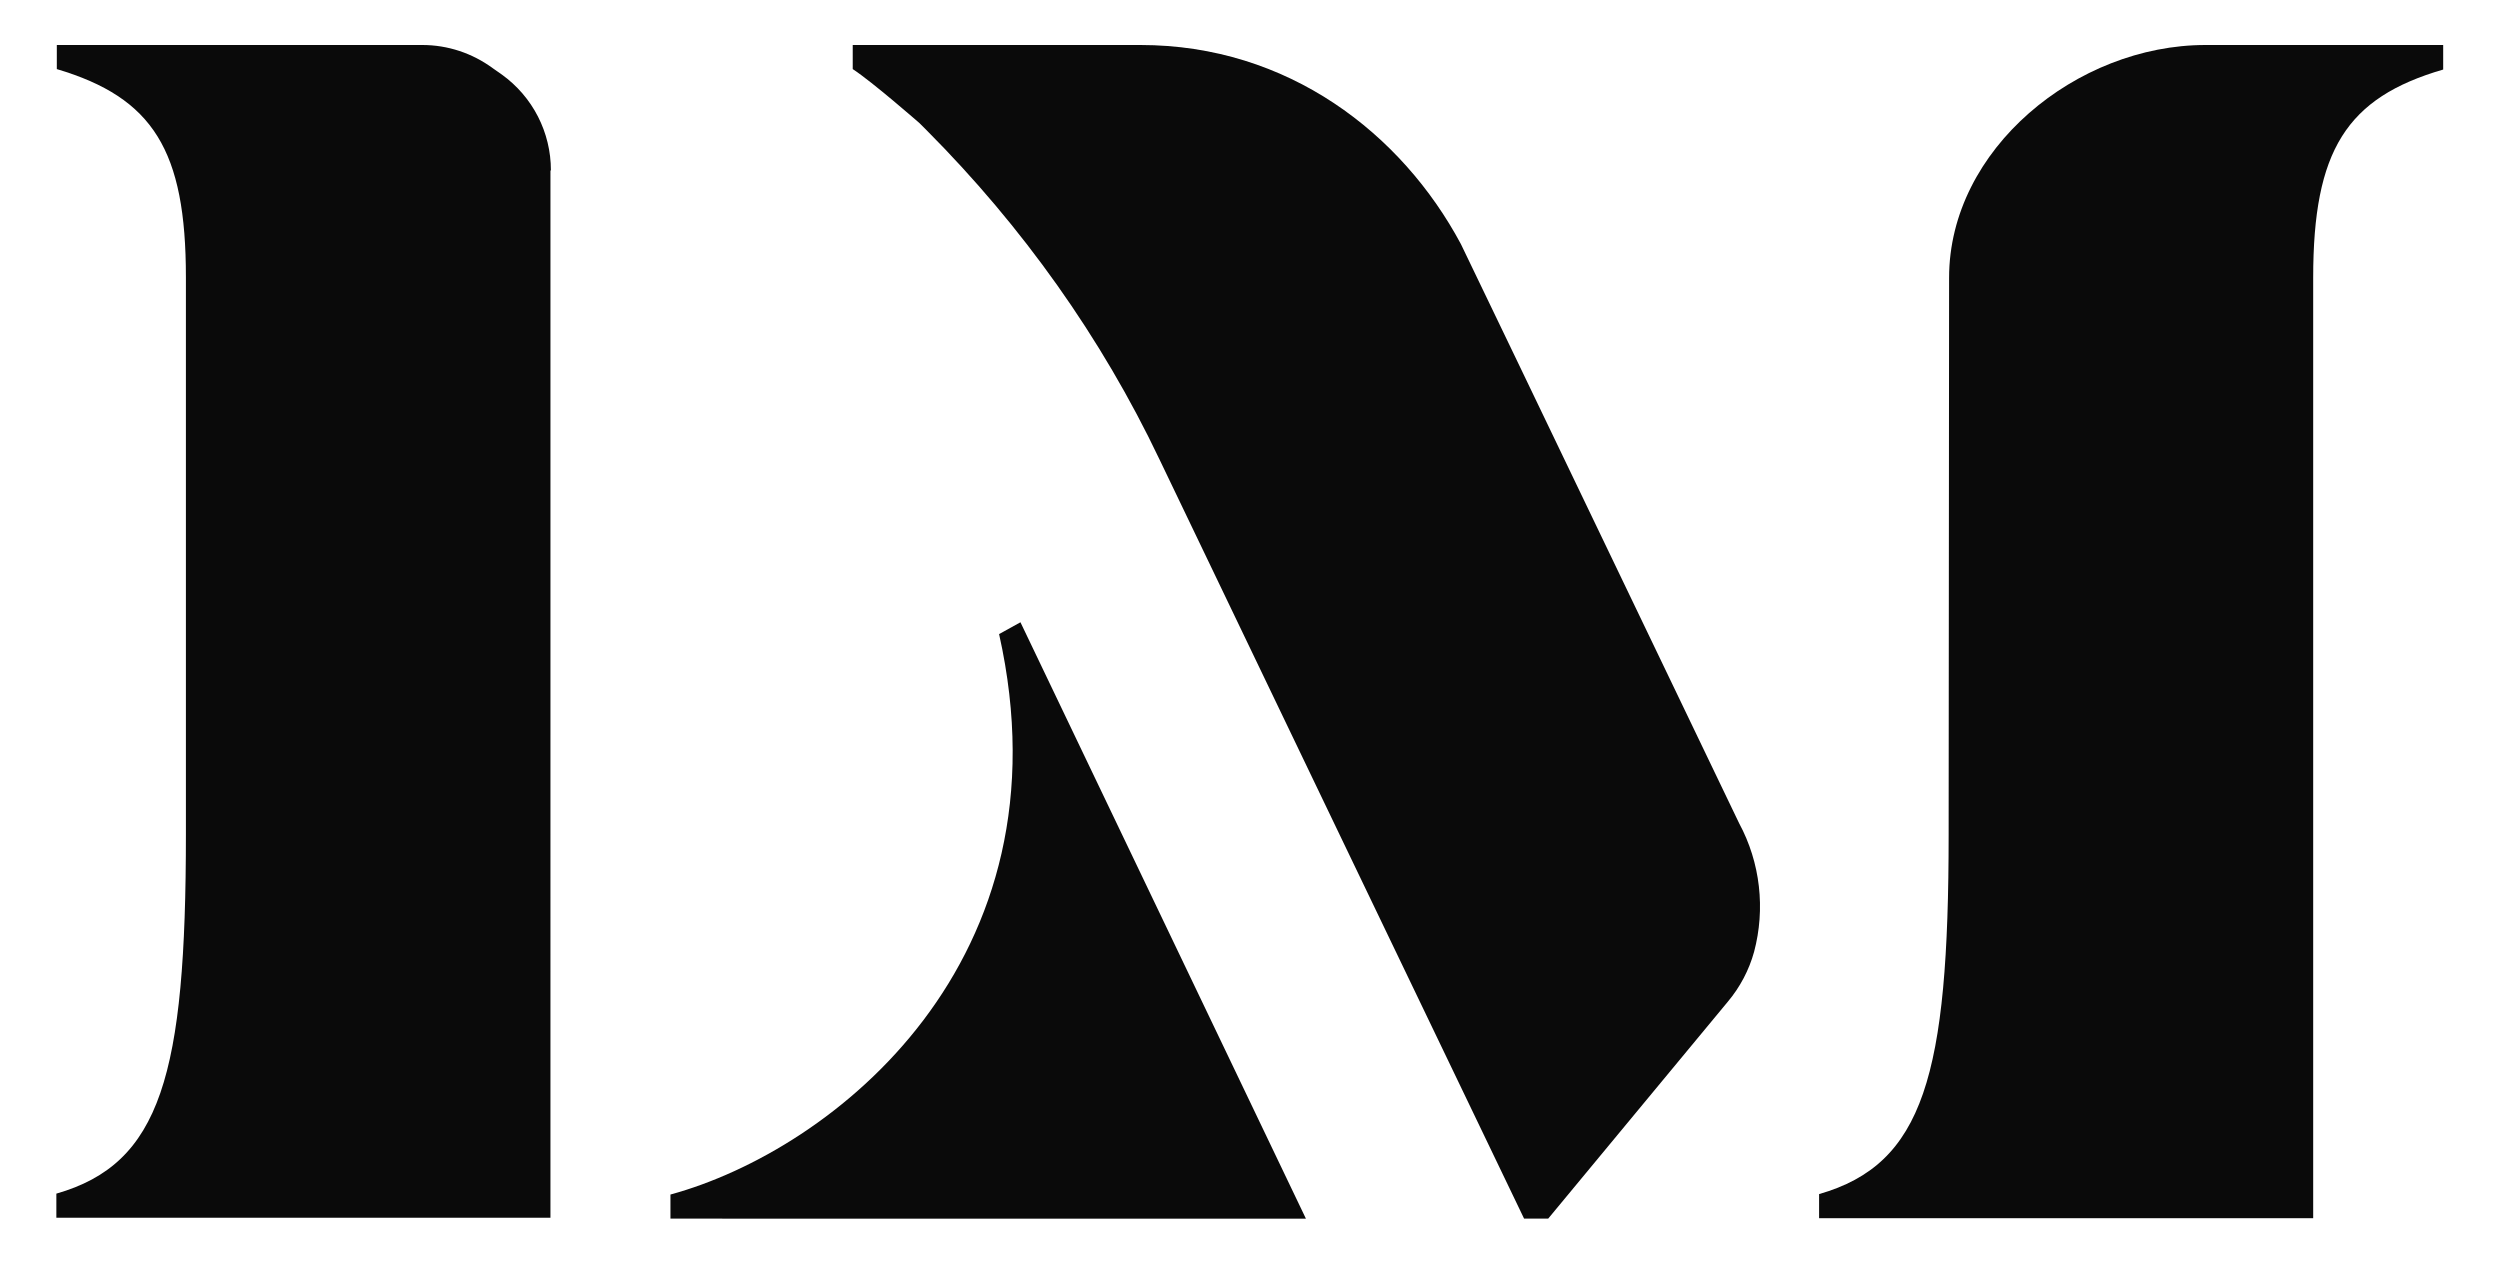
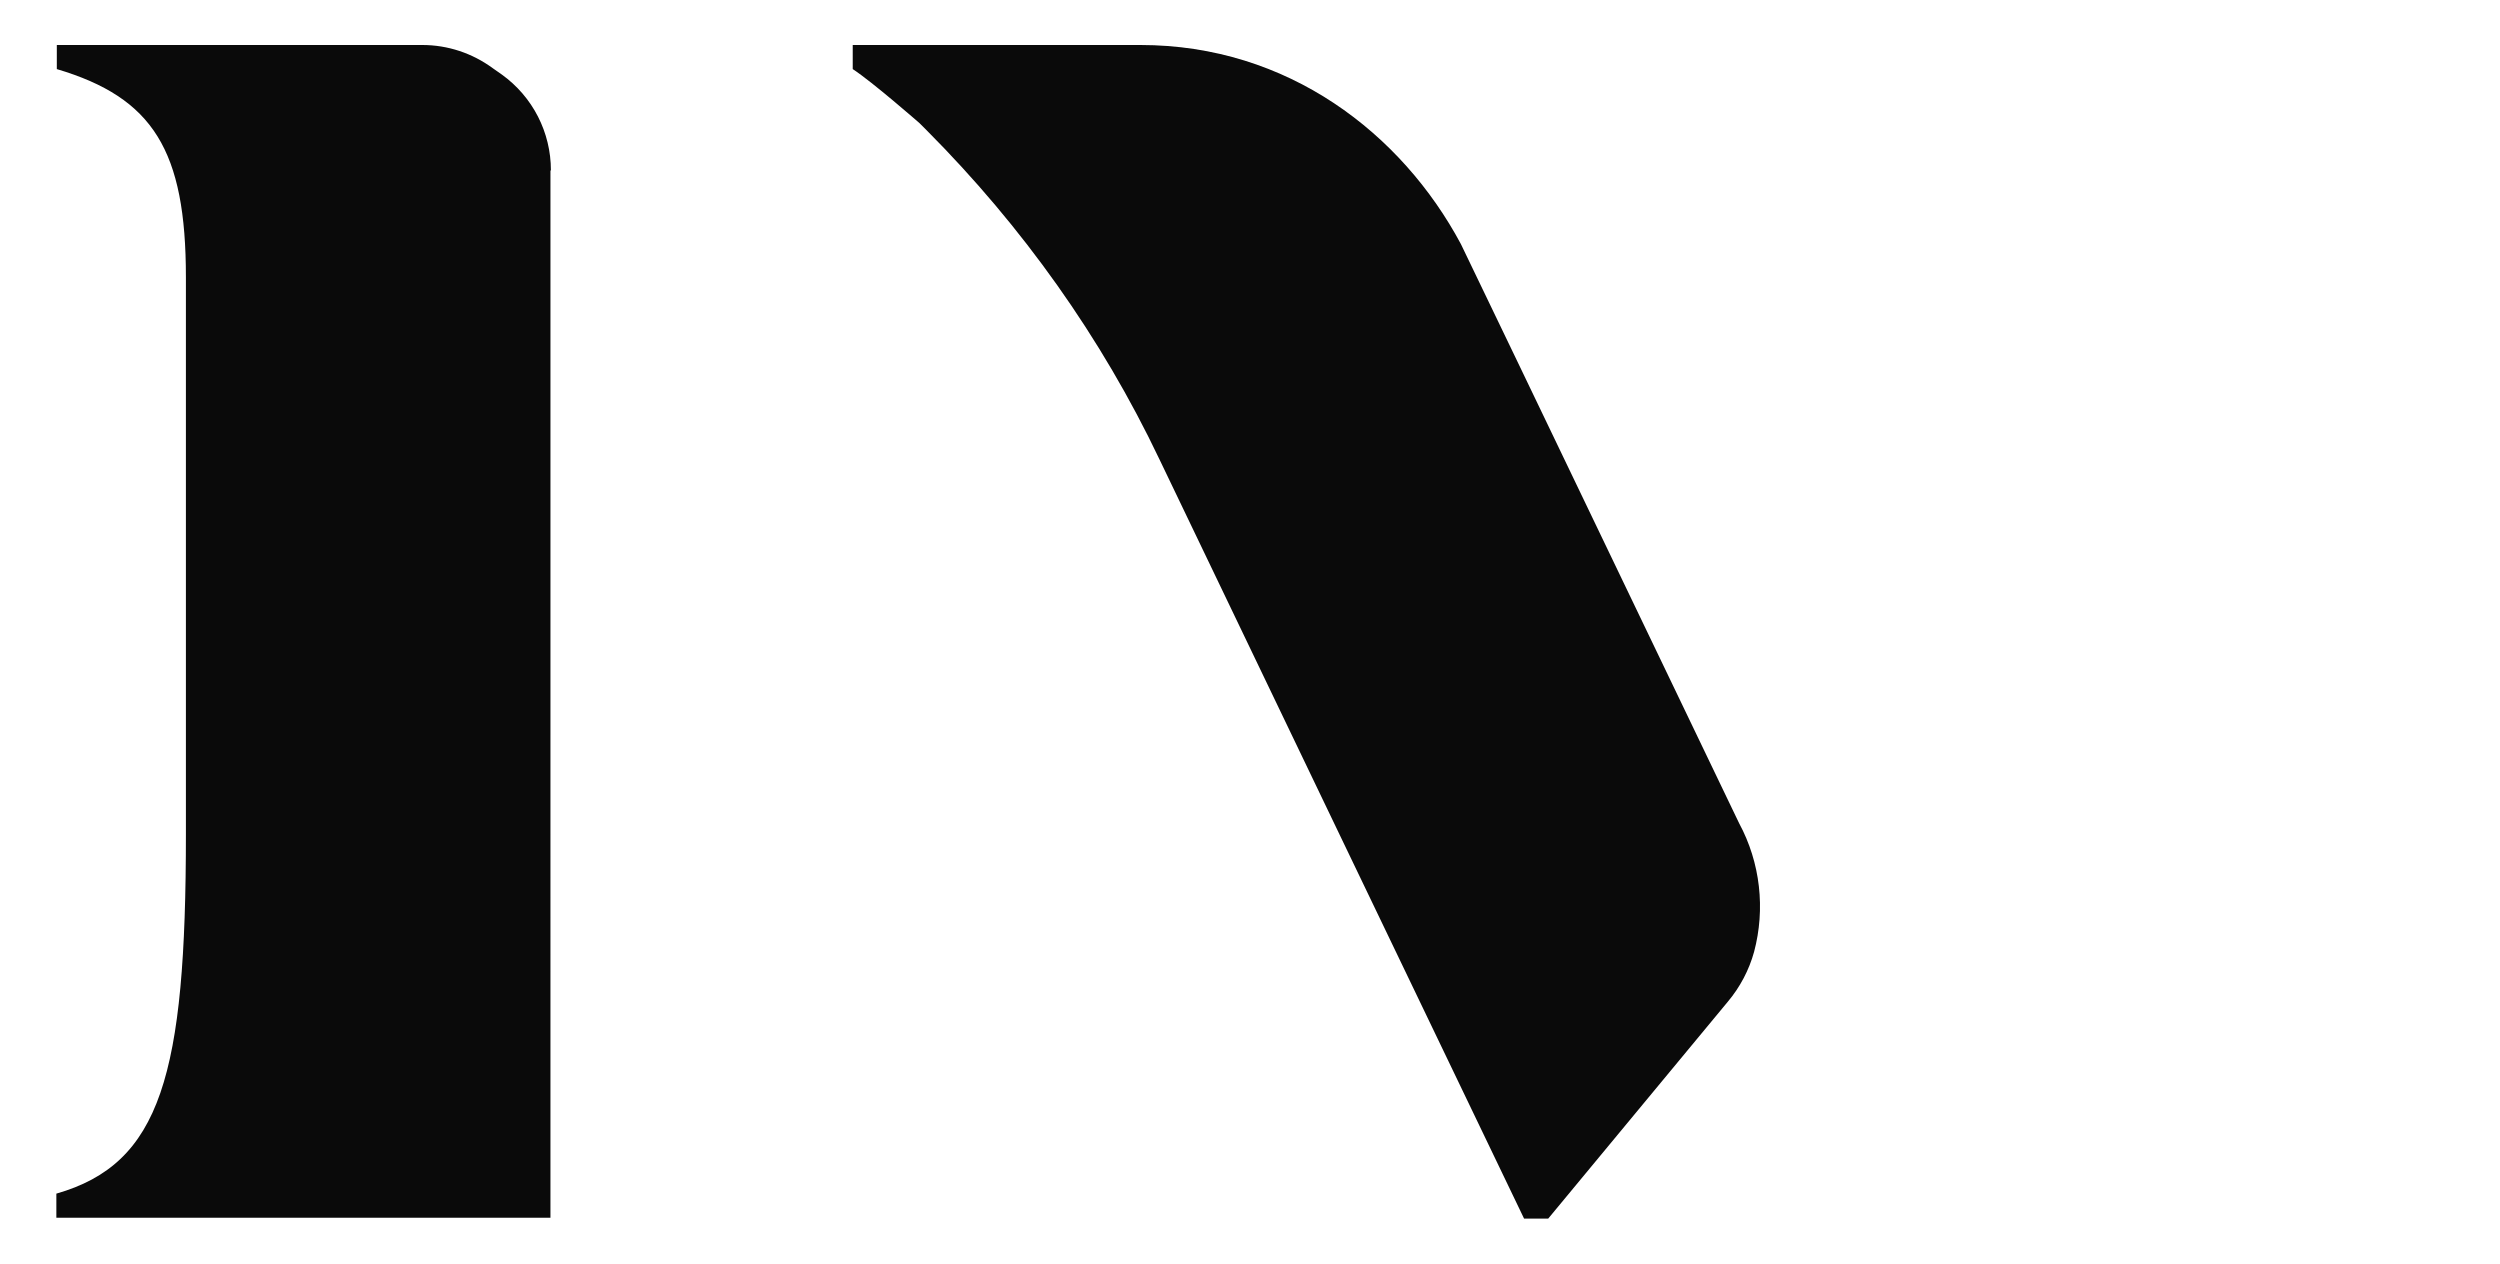
<svg xmlns="http://www.w3.org/2000/svg" id="Capa_1" x="0px" y="0px" viewBox="0 0 550 278" xml:space="preserve">
  <g>
    <g>
      <path fill="#0A0A0A" d="M380.1,220.4c2.7-3.2,4.7-7,5.8-11c2.5-9.4,1.4-19.6-3.3-28.3c-23.8-49.5-46.3-96.5-61.2-127.4   c-13-24.3-38-43.8-70.5-43.8h-63.3v5.3c4.3,2.8,14.7,11.9,14.7,11.9l1.6,1.6c21,21.1,38.4,45.5,51.2,72.4   c21.8,45.5,57.2,119.1,80.2,167h5.3L380.1,220.4z" />
-       <path fill="#0A0A0A" d="M224.5,136.9l-4.7,2.6c16.1,71.9-36.4,113.5-72.3,123.3v5.3H233h54.3L224.5,136.9z" />
-       <path fill="#0A0A0A" d="M508.9,183.6V61.1c0-28,7.3-39.6,28.6-45.8V9.9h-52.3c-28.3,0-56.4,22.9-56.4,51.2v0l-0.1,122.5   c0,53-5.5,72.5-28.5,79.1v5.3h108.7V183.6z" />
      <path fill="#0A0A0A" d="M121.2,37.5c0-8.4-4-16.2-10.8-21.1c-0.7-0.5-1.3-0.9-2-1.4c-4.5-3.3-9.9-5.1-15.5-5.1H64.8H50H12.5v5.3   c21.2,6.3,28.4,17.9,28.4,45.8l0,122.5c0,53-5.5,72.5-28.5,79.1v5.3h108.7V161.5c0,0,0,0,0,0V37.5z" />
    </g>
  </g>
</svg>